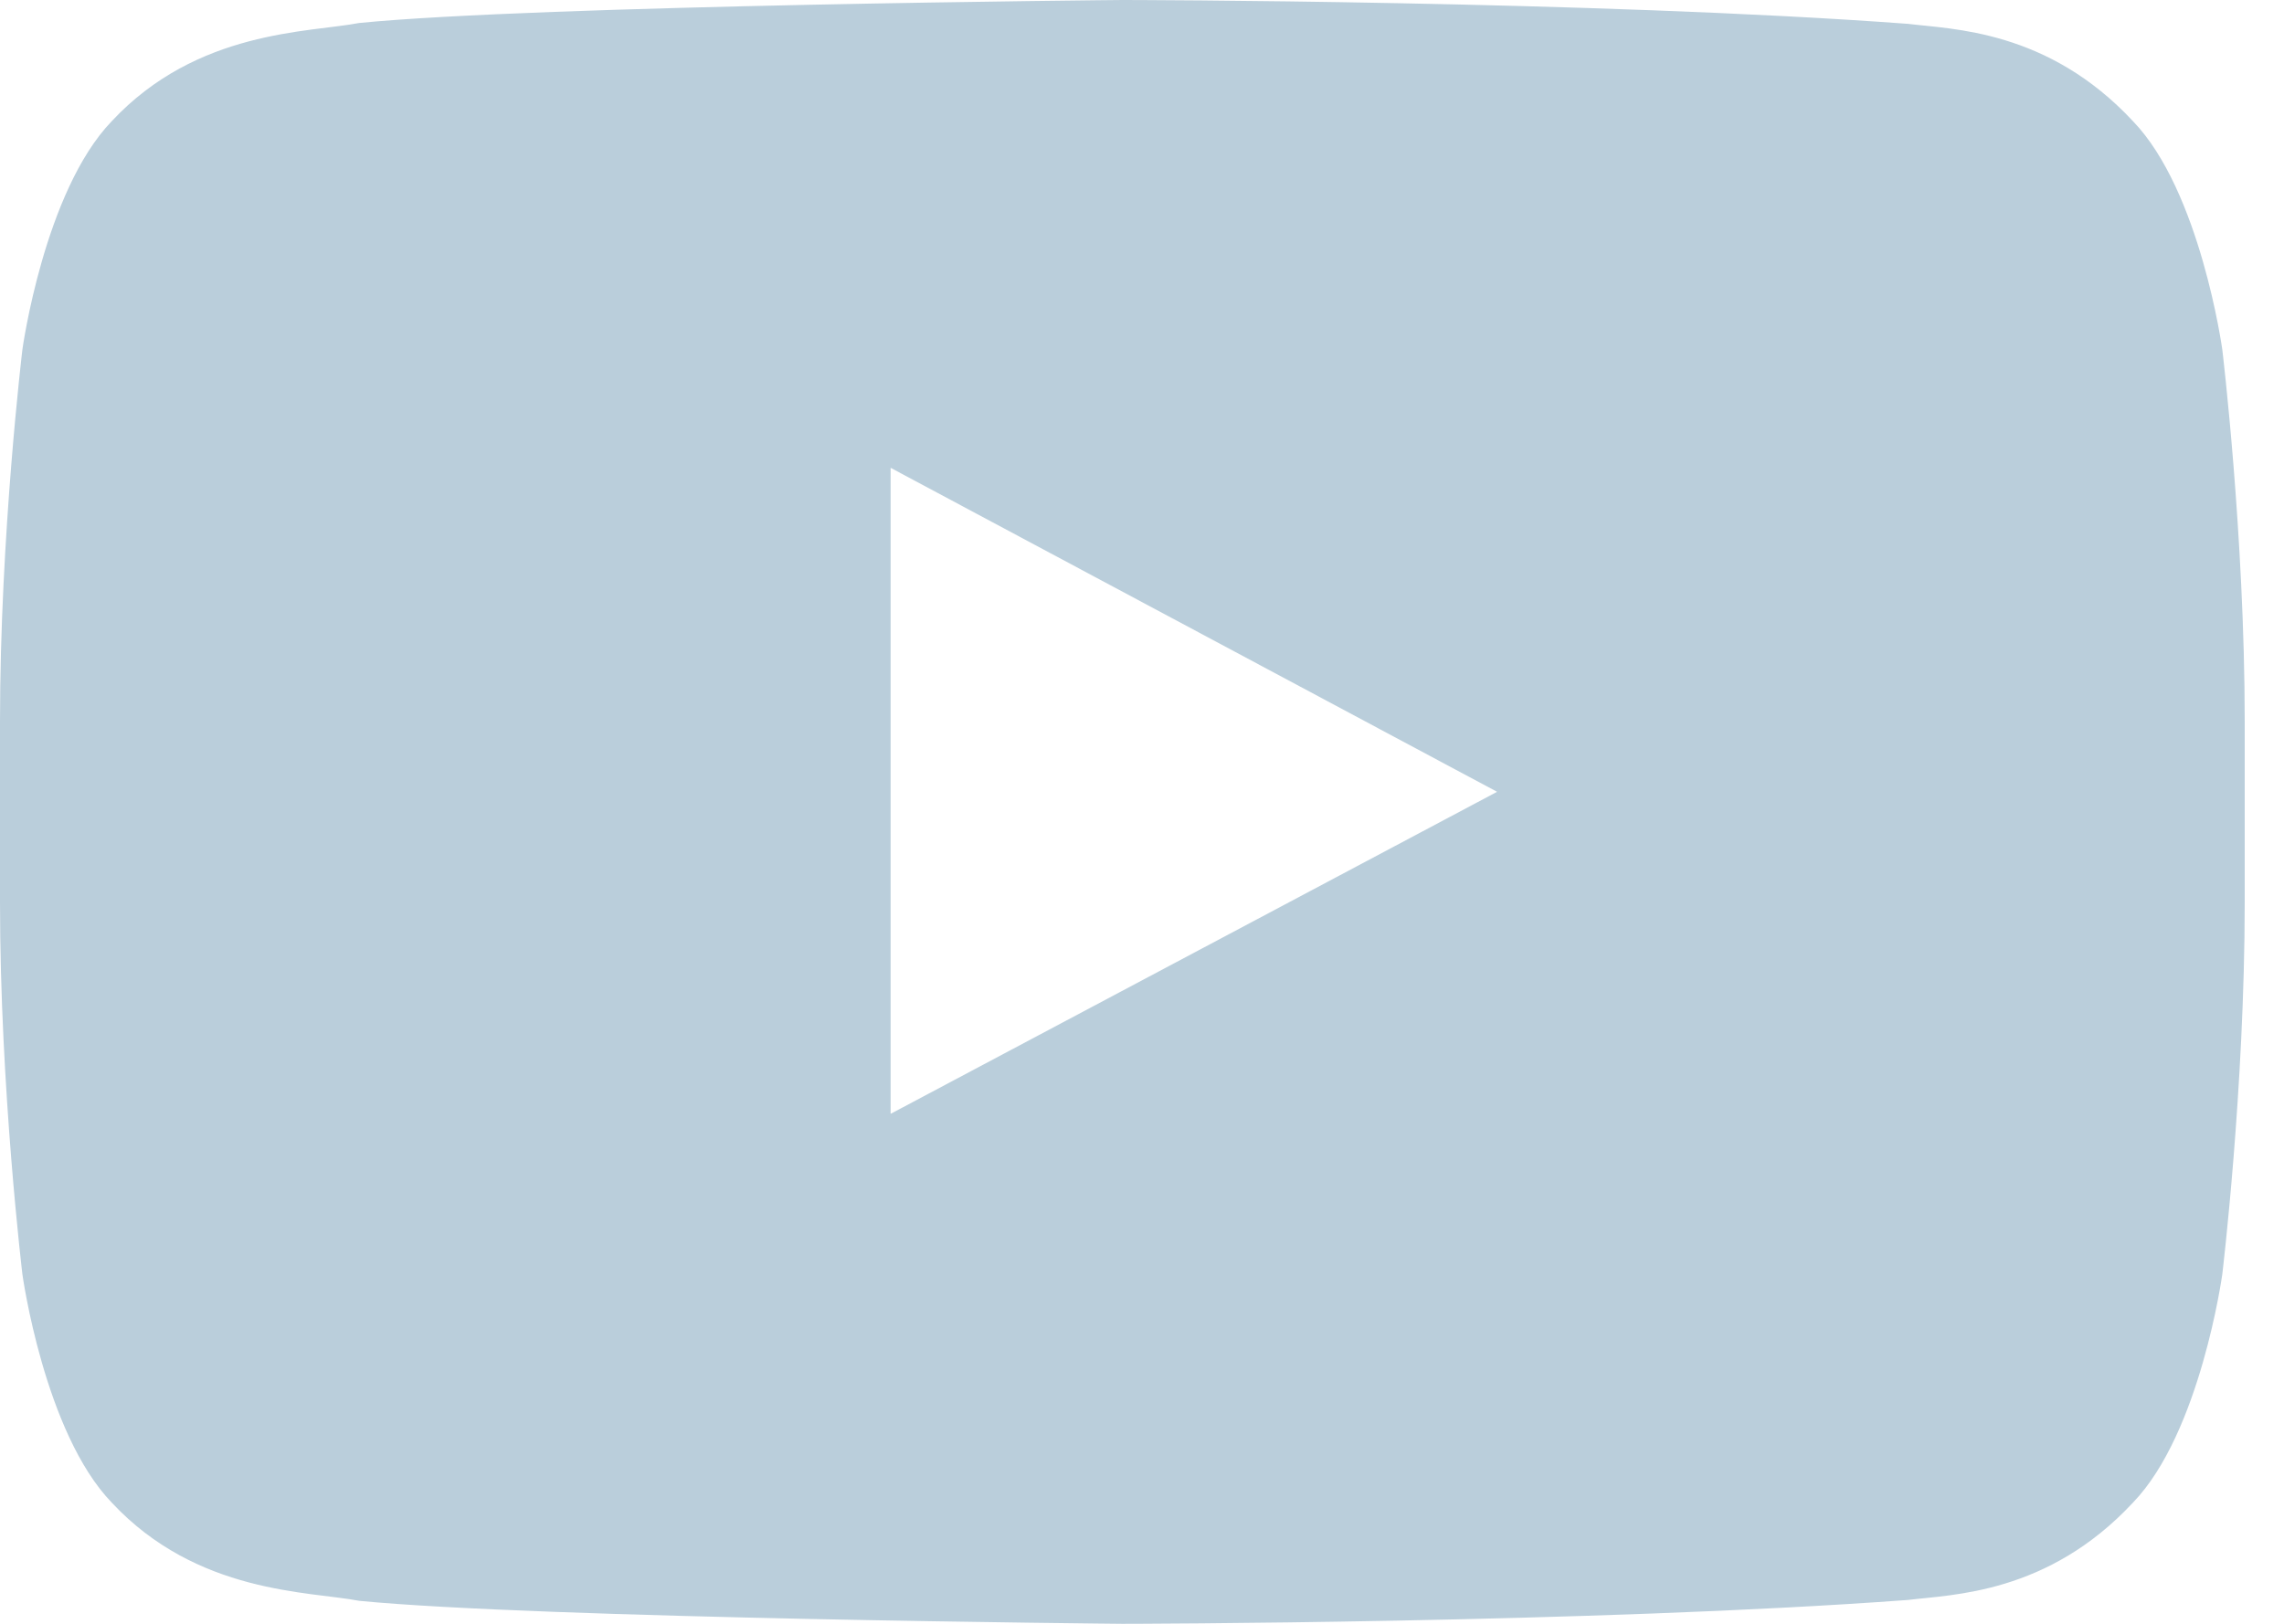
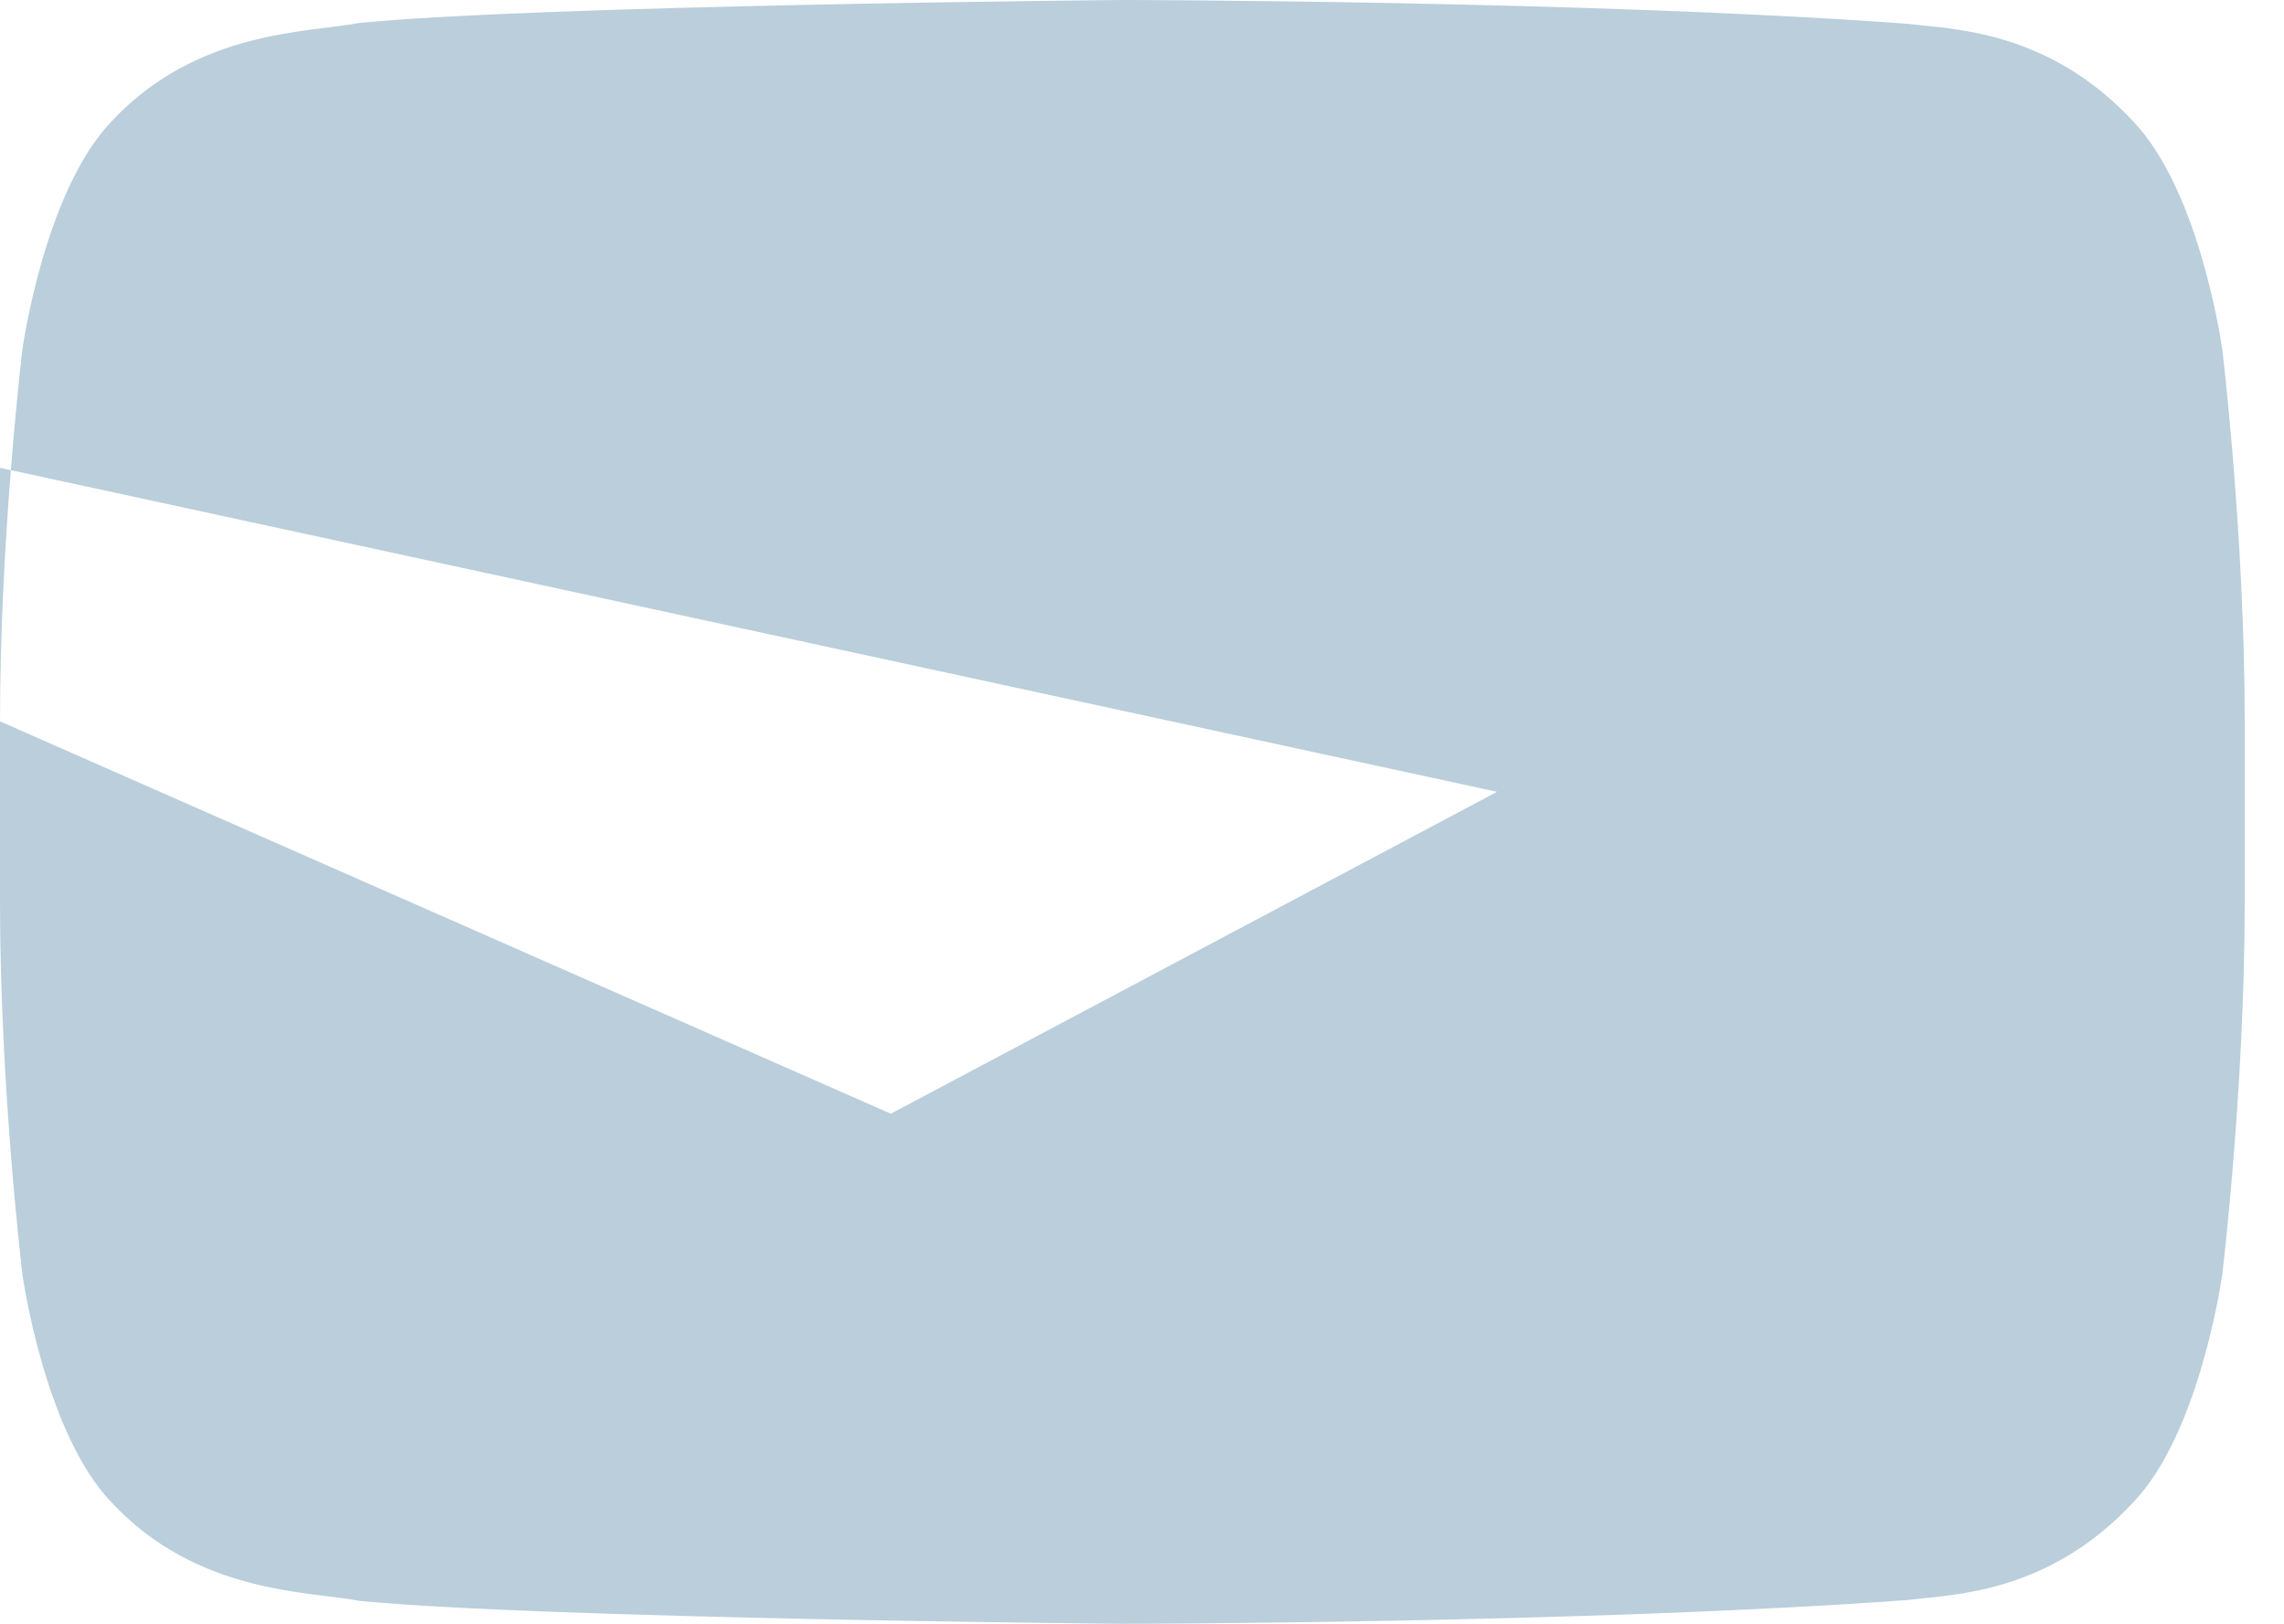
<svg xmlns="http://www.w3.org/2000/svg" width="45" height="32" viewBox="0 0 45 32" fill="none">
-   <path fill-rule="evenodd" clip-rule="evenodd" d="M0 14.216C0 10.553 0.442 6.883 0.442 6.883C0.442 6.883 0.873 3.769 2.2 2.39C3.881 0.586 6.092 0.643 7.076 0.453C10.614 0.102 22.113 0 22.113 0C22.113 0 31.406 0.011 37.592 0.47C38.46 0.578 40.345 0.583 42.026 2.39C43.353 3.766 43.784 6.886 43.784 6.886C43.784 6.886 44.226 10.55 44.226 14.219V17.781C44.226 21.45 43.784 25.114 43.784 25.114C43.784 25.114 43.353 28.234 42.026 29.61C40.345 31.417 38.46 31.422 37.592 31.53C31.406 31.989 22.113 32 22.113 32C22.113 32 10.614 31.895 7.076 31.547C6.092 31.357 3.881 31.414 2.2 29.61C0.873 28.232 0.442 25.117 0.442 25.117C0.442 25.117 0 21.45 0 17.784V14.216ZM17.547 21.946V9.219L29.496 15.604L17.555 21.946H17.547Z" fill="#BACEDB" />
+   <path fill-rule="evenodd" clip-rule="evenodd" d="M0 14.216C0 10.553 0.442 6.883 0.442 6.883C0.442 6.883 0.873 3.769 2.2 2.39C3.881 0.586 6.092 0.643 7.076 0.453C10.614 0.102 22.113 0 22.113 0C22.113 0 31.406 0.011 37.592 0.47C38.46 0.578 40.345 0.583 42.026 2.39C43.353 3.766 43.784 6.886 43.784 6.886C43.784 6.886 44.226 10.55 44.226 14.219V17.781C44.226 21.45 43.784 25.114 43.784 25.114C43.784 25.114 43.353 28.234 42.026 29.61C40.345 31.417 38.46 31.422 37.592 31.53C31.406 31.989 22.113 32 22.113 32C22.113 32 10.614 31.895 7.076 31.547C6.092 31.357 3.881 31.414 2.2 29.61C0.873 28.232 0.442 25.117 0.442 25.117C0.442 25.117 0 21.45 0 17.784V14.216ZV9.219L29.496 15.604L17.555 21.946H17.547Z" fill="#BACEDB" />
</svg>